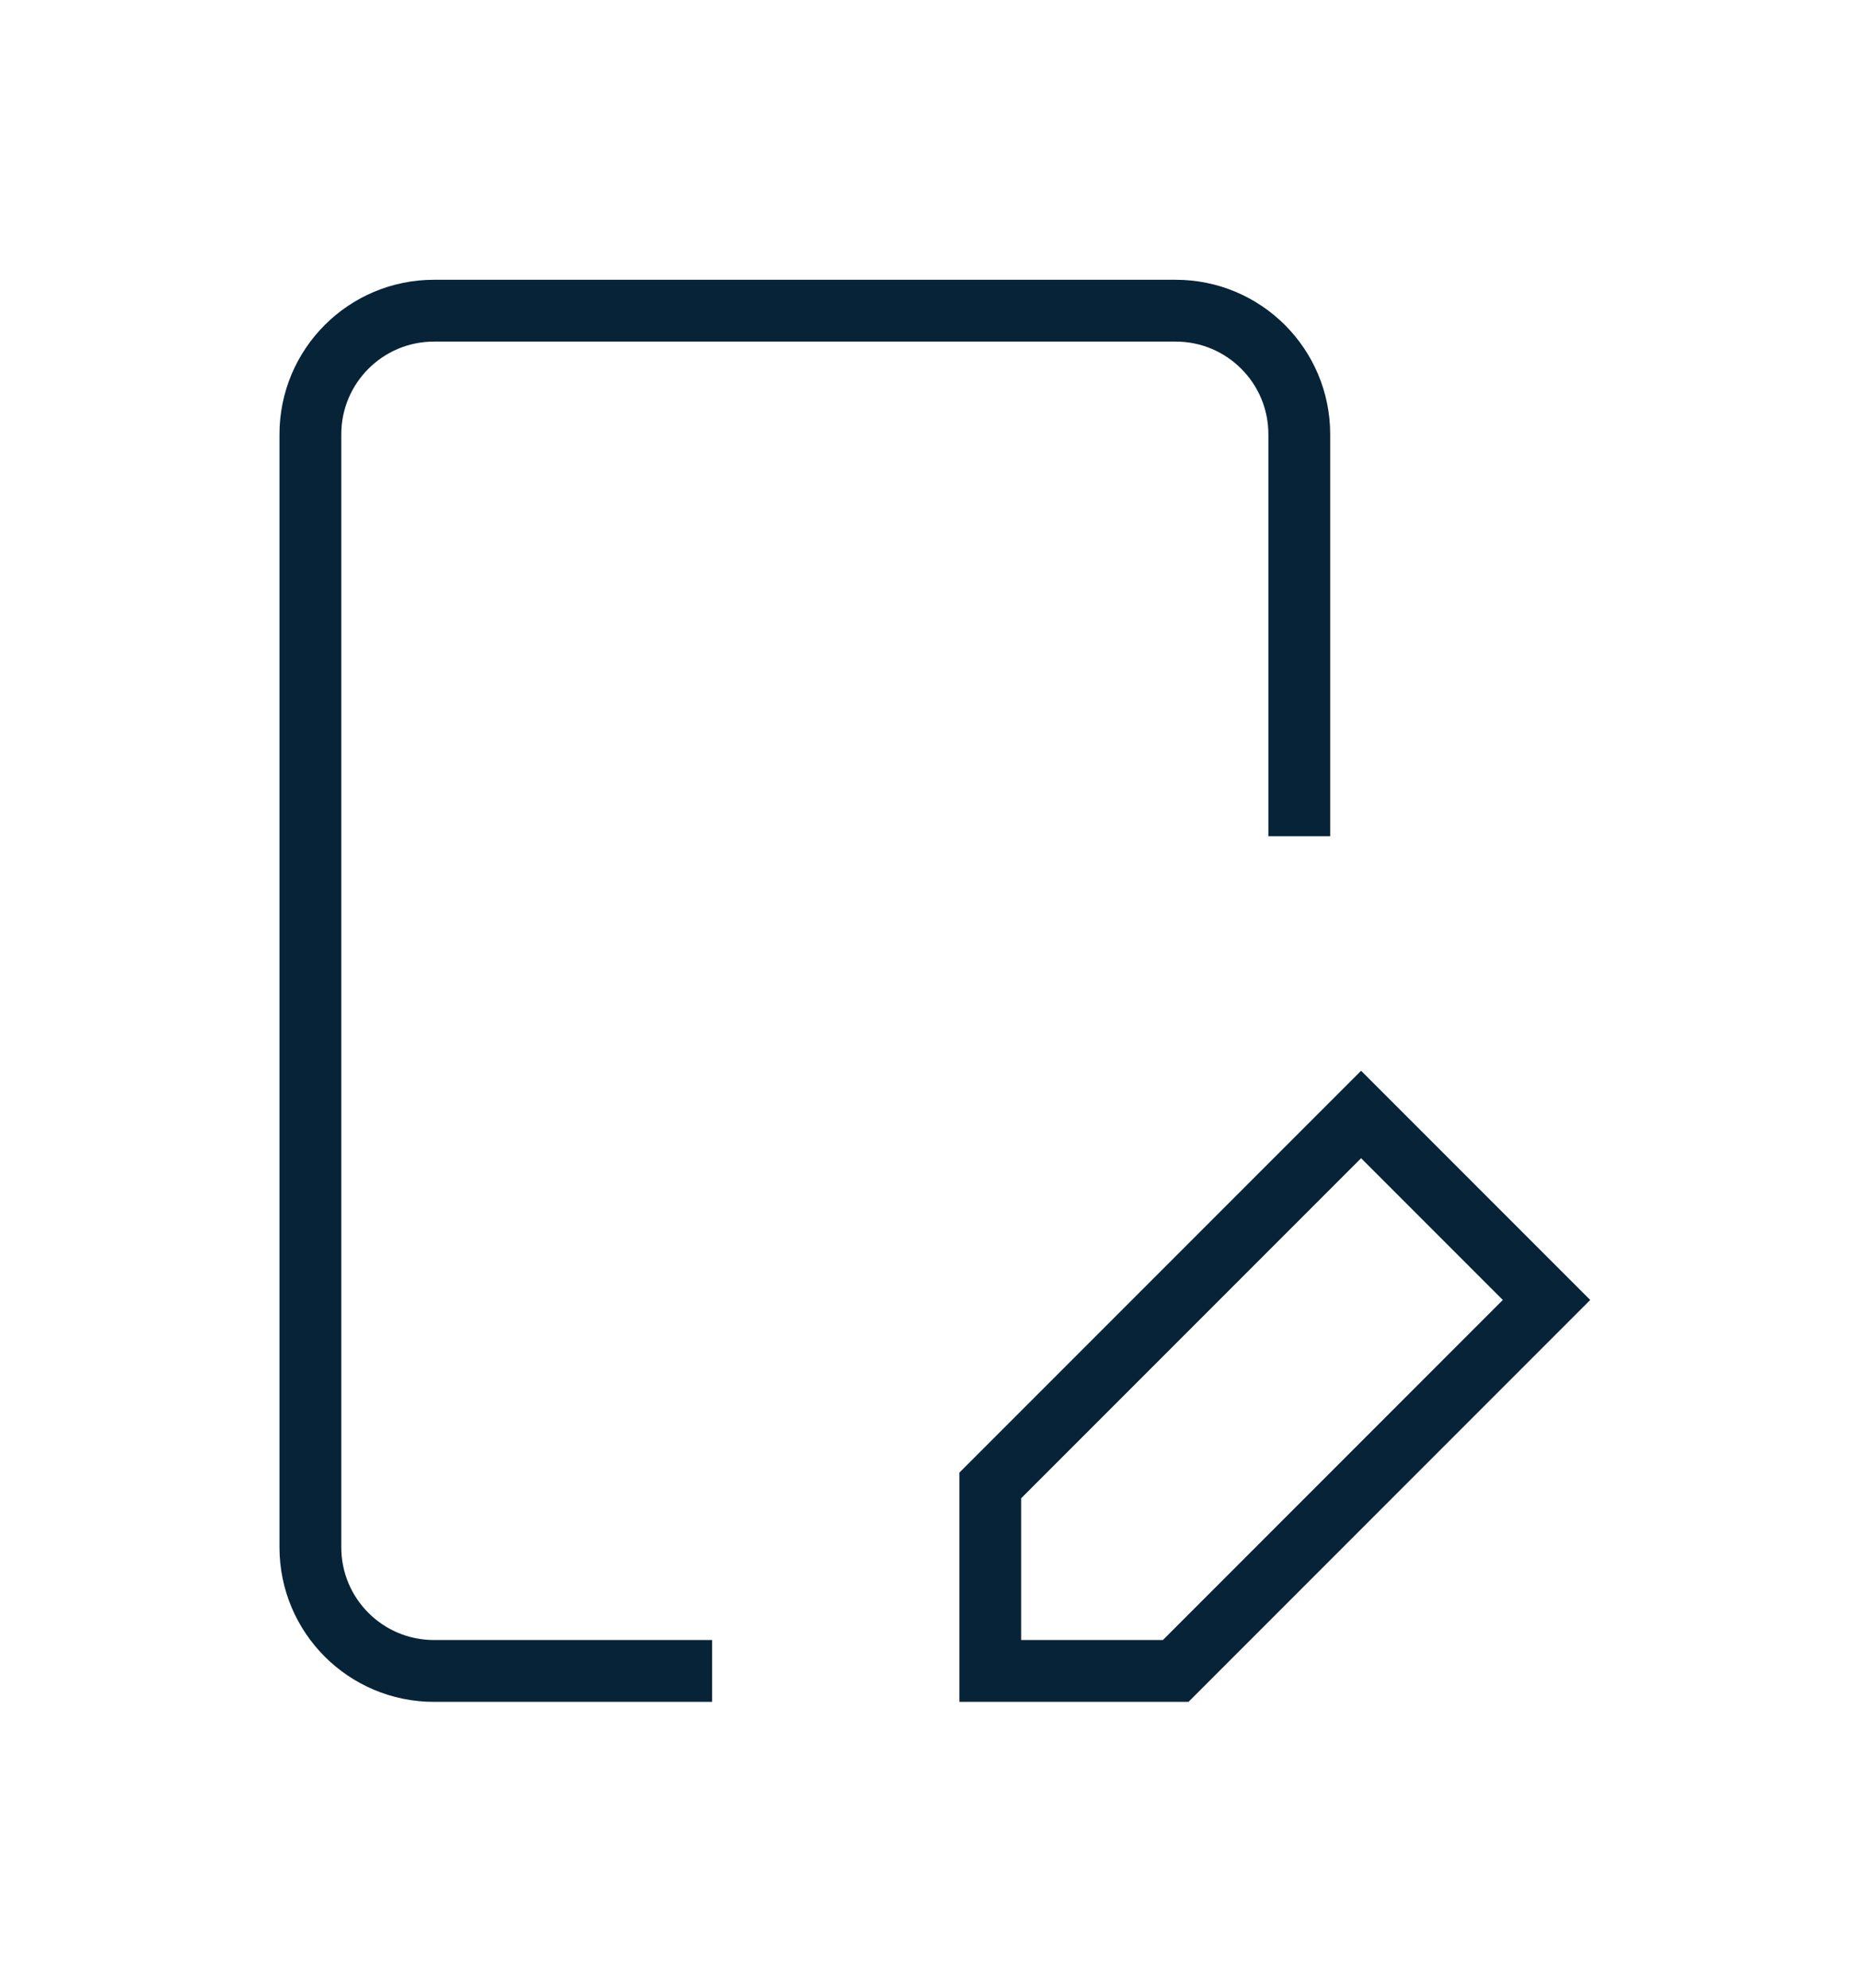
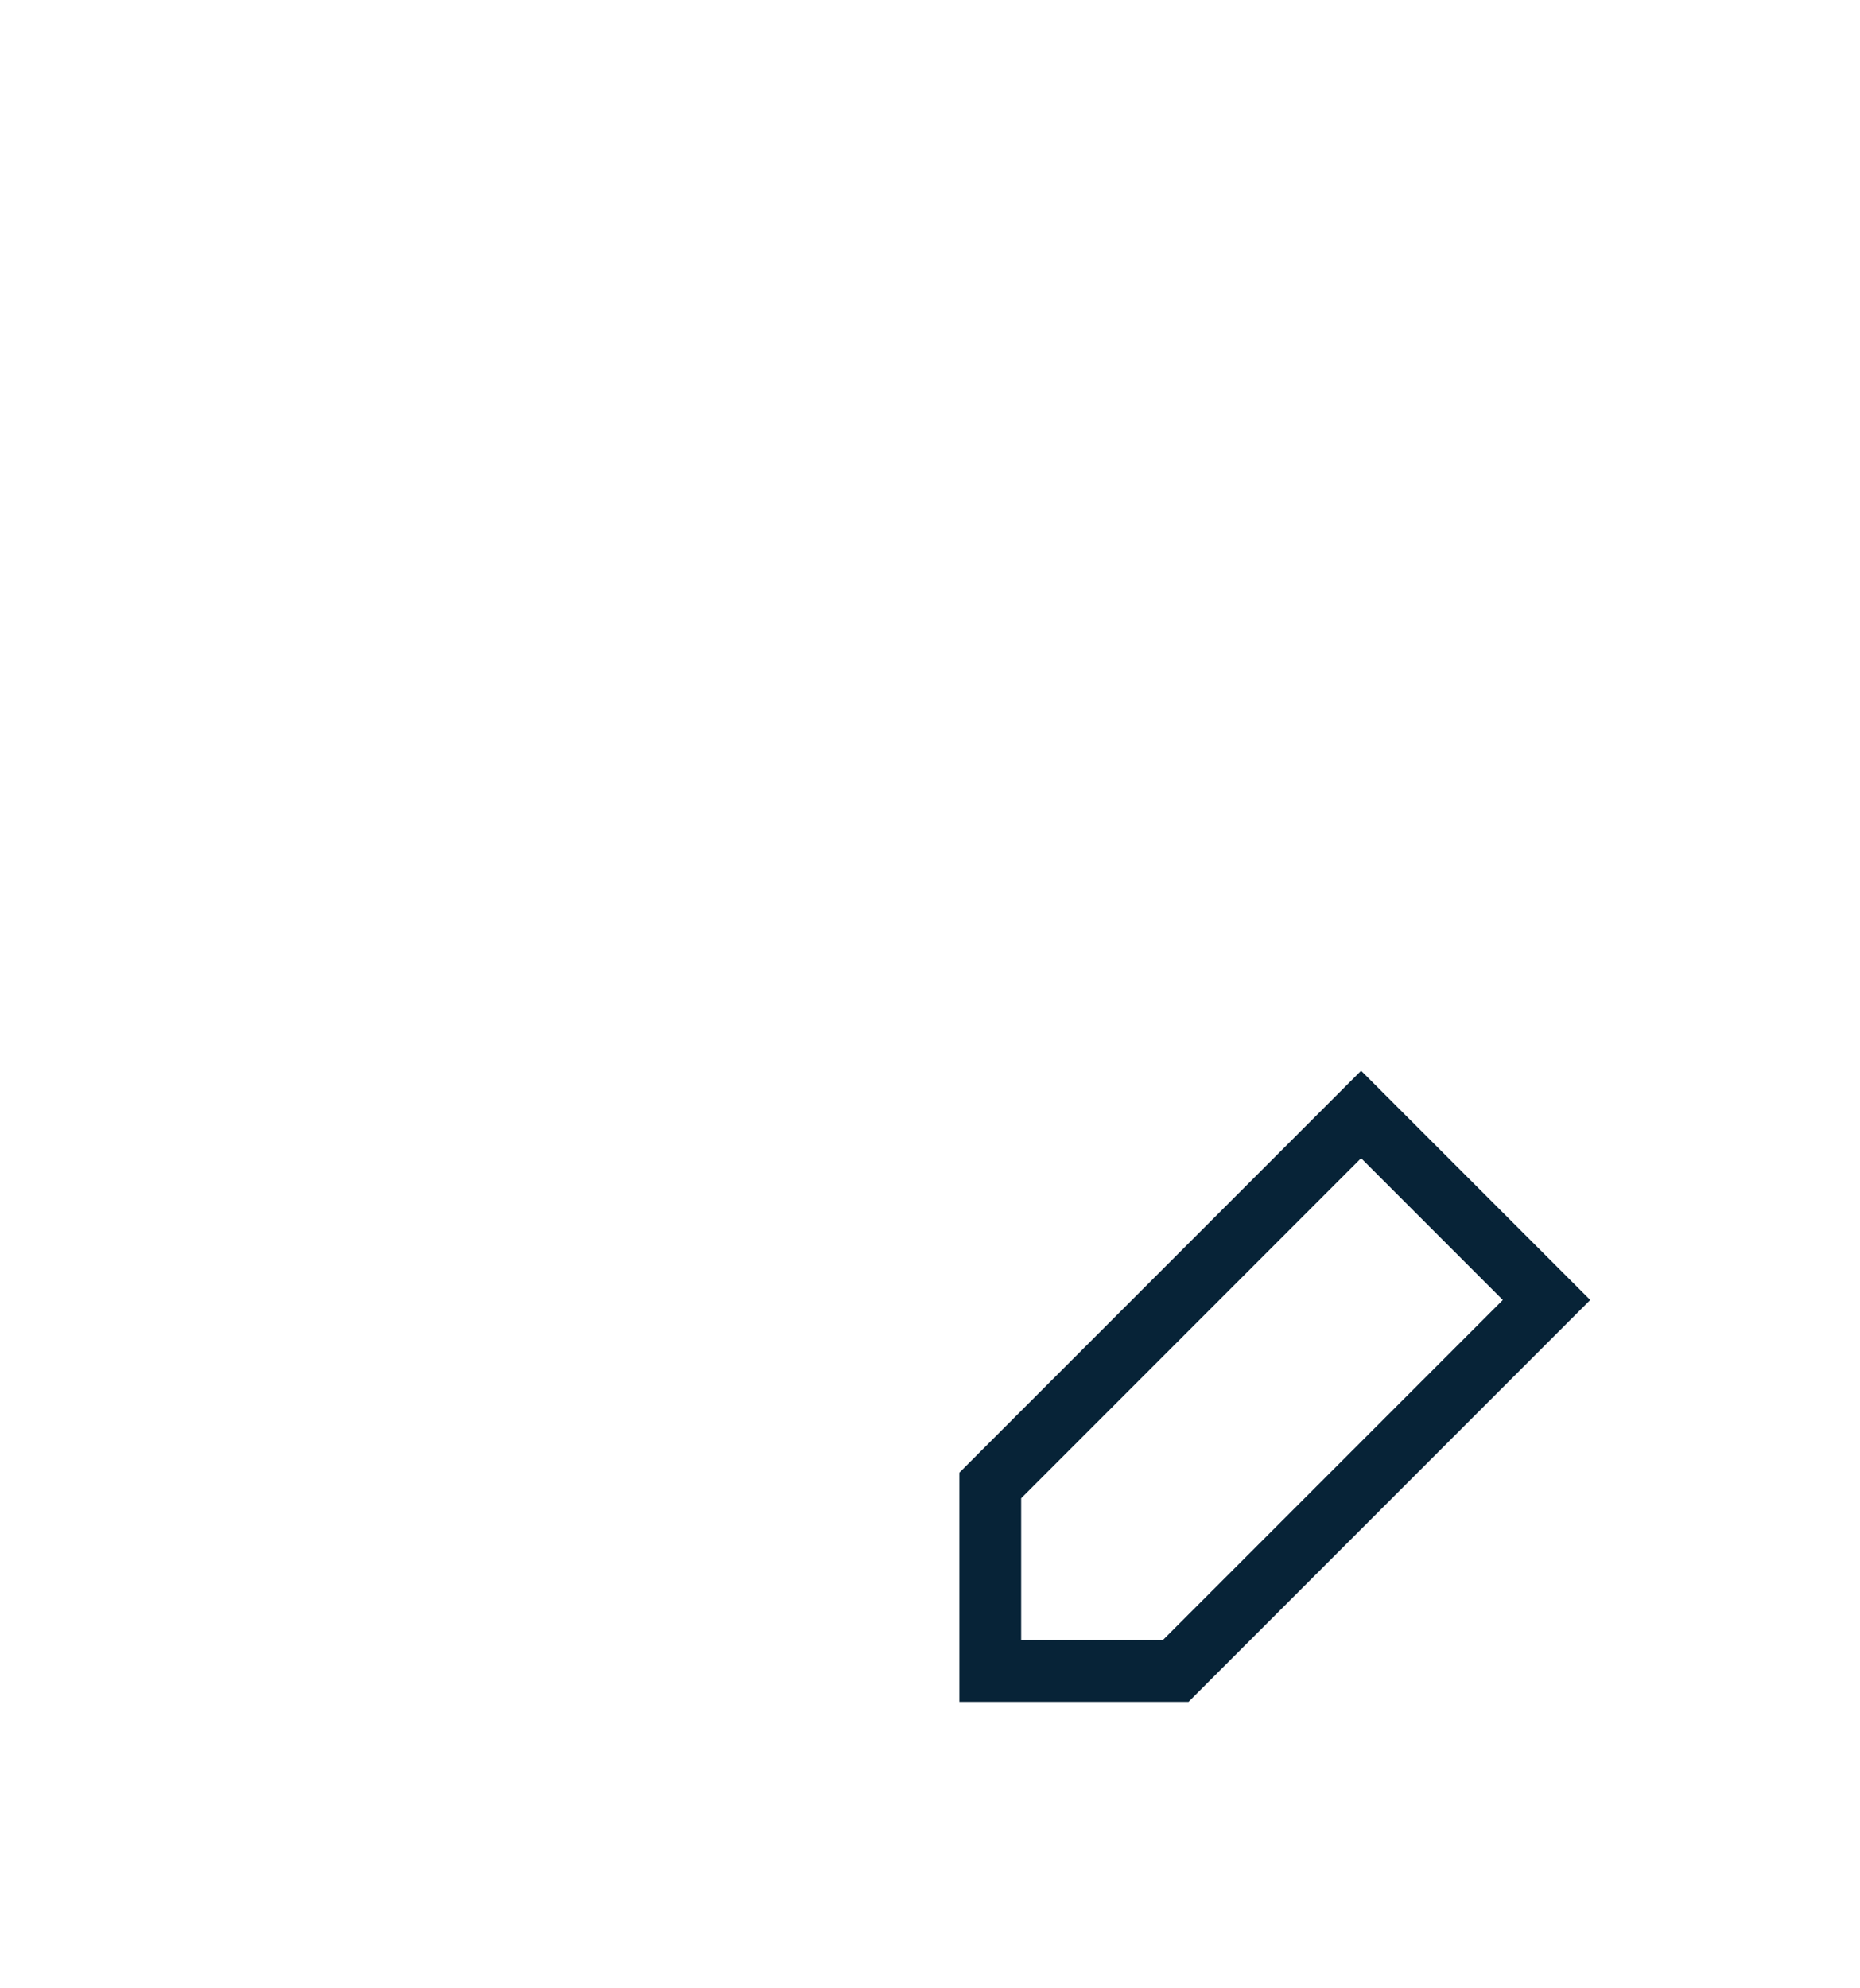
<svg xmlns="http://www.w3.org/2000/svg" width="100%" height="100%" viewBox="0 0 205 219" version="1.1" xml:space="preserve" style="fill-rule:evenodd;clip-rule:evenodd;stroke-linecap:square;stroke-miterlimit:10;">
  <g transform="matrix(1,0,0,1,5.578,-274.942)">
    <g transform="matrix(6.812,0,0,6.812,376.377,282.188)">
      <g transform="matrix(1,0,0,1,-53.049,2.961)">
-         <path d="M8,23L4,23C2.895,23 2,22.105 2,21L2,3C2,1.895 2.895,1 4,1L16,1C17.105,1 18,1.895 18,3L18,9" style="fill:none;fill-rule:nonzero;stroke:rgb(7,35,55);stroke-width:1px;" />
-       </g>
+         </g>
      <g transform="matrix(1,0,0,1,-53.049,2.961)">
-         <circle cx="10" cy="18" r="1" style="fill:none;" />
-       </g>
+         </g>
      <g transform="matrix(1,0,0,1,-53.049,2.961)">
        <path d="M16,23L13,23L13,20L19,14L22,17L16,23Z" style="fill:none;fill-rule:nonzero;stroke:rgb(7,35,55);stroke-width:1px;" />
      </g>
    </g>
  </g>
</svg>